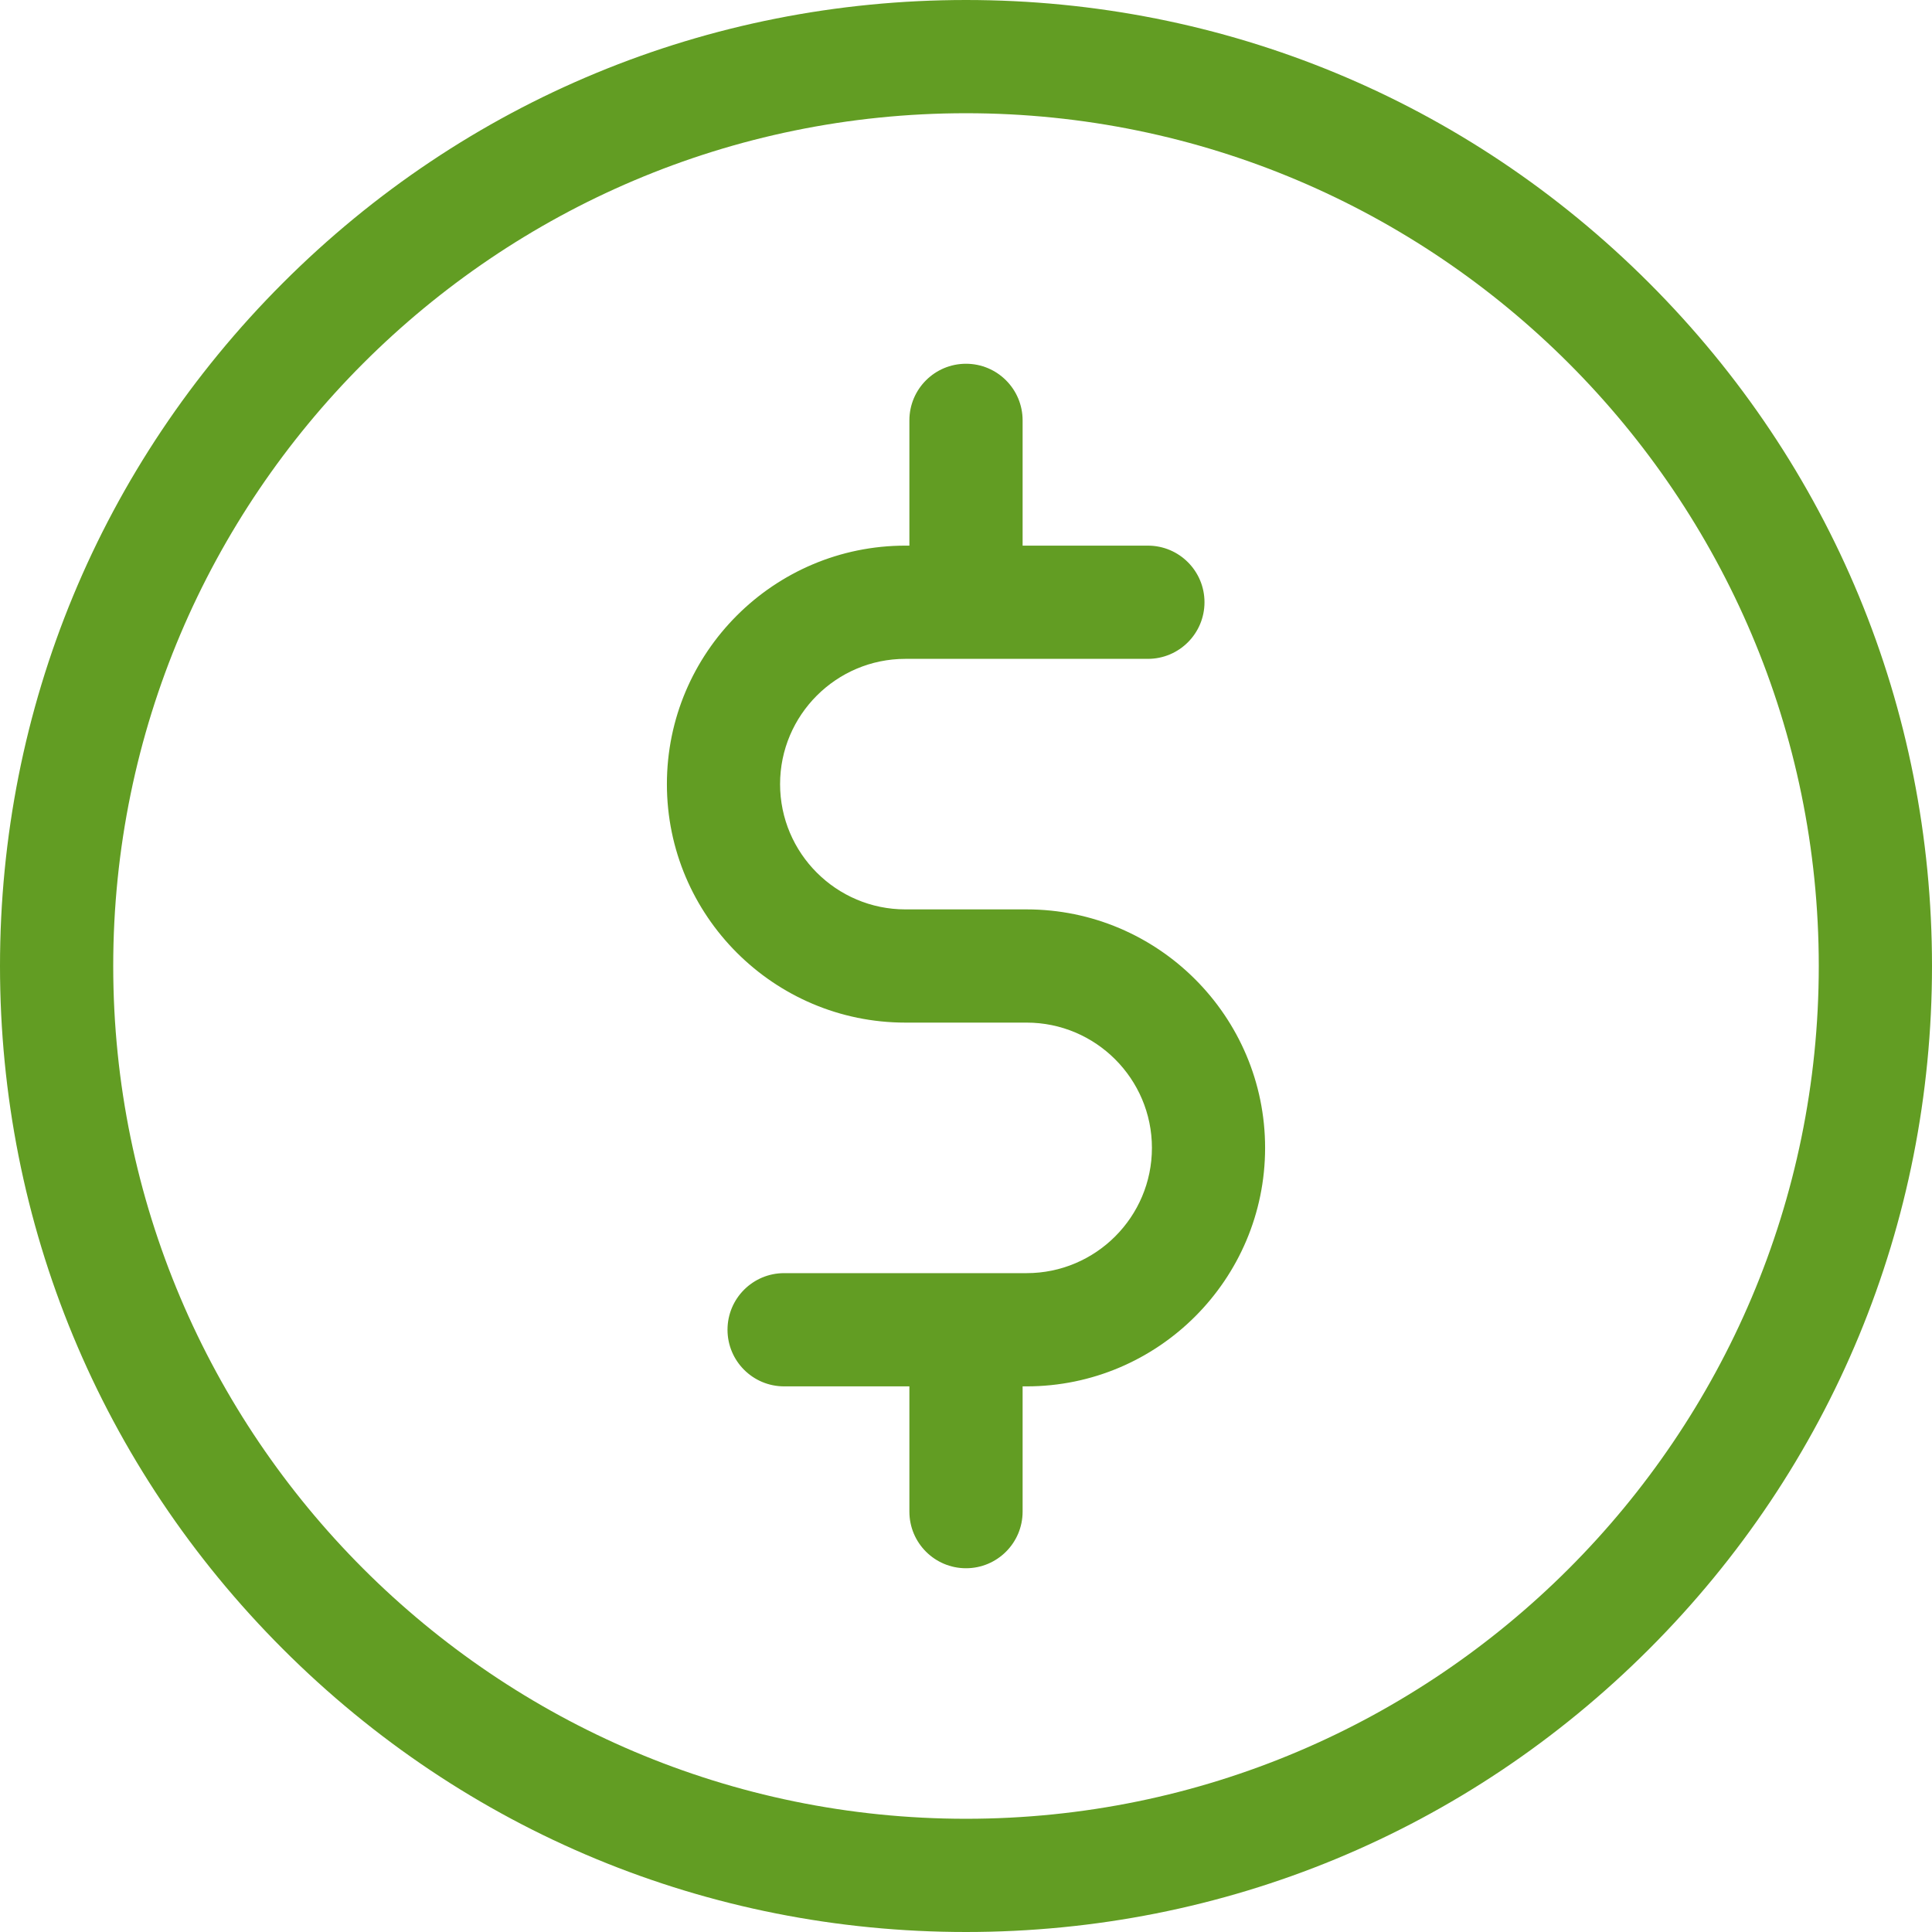
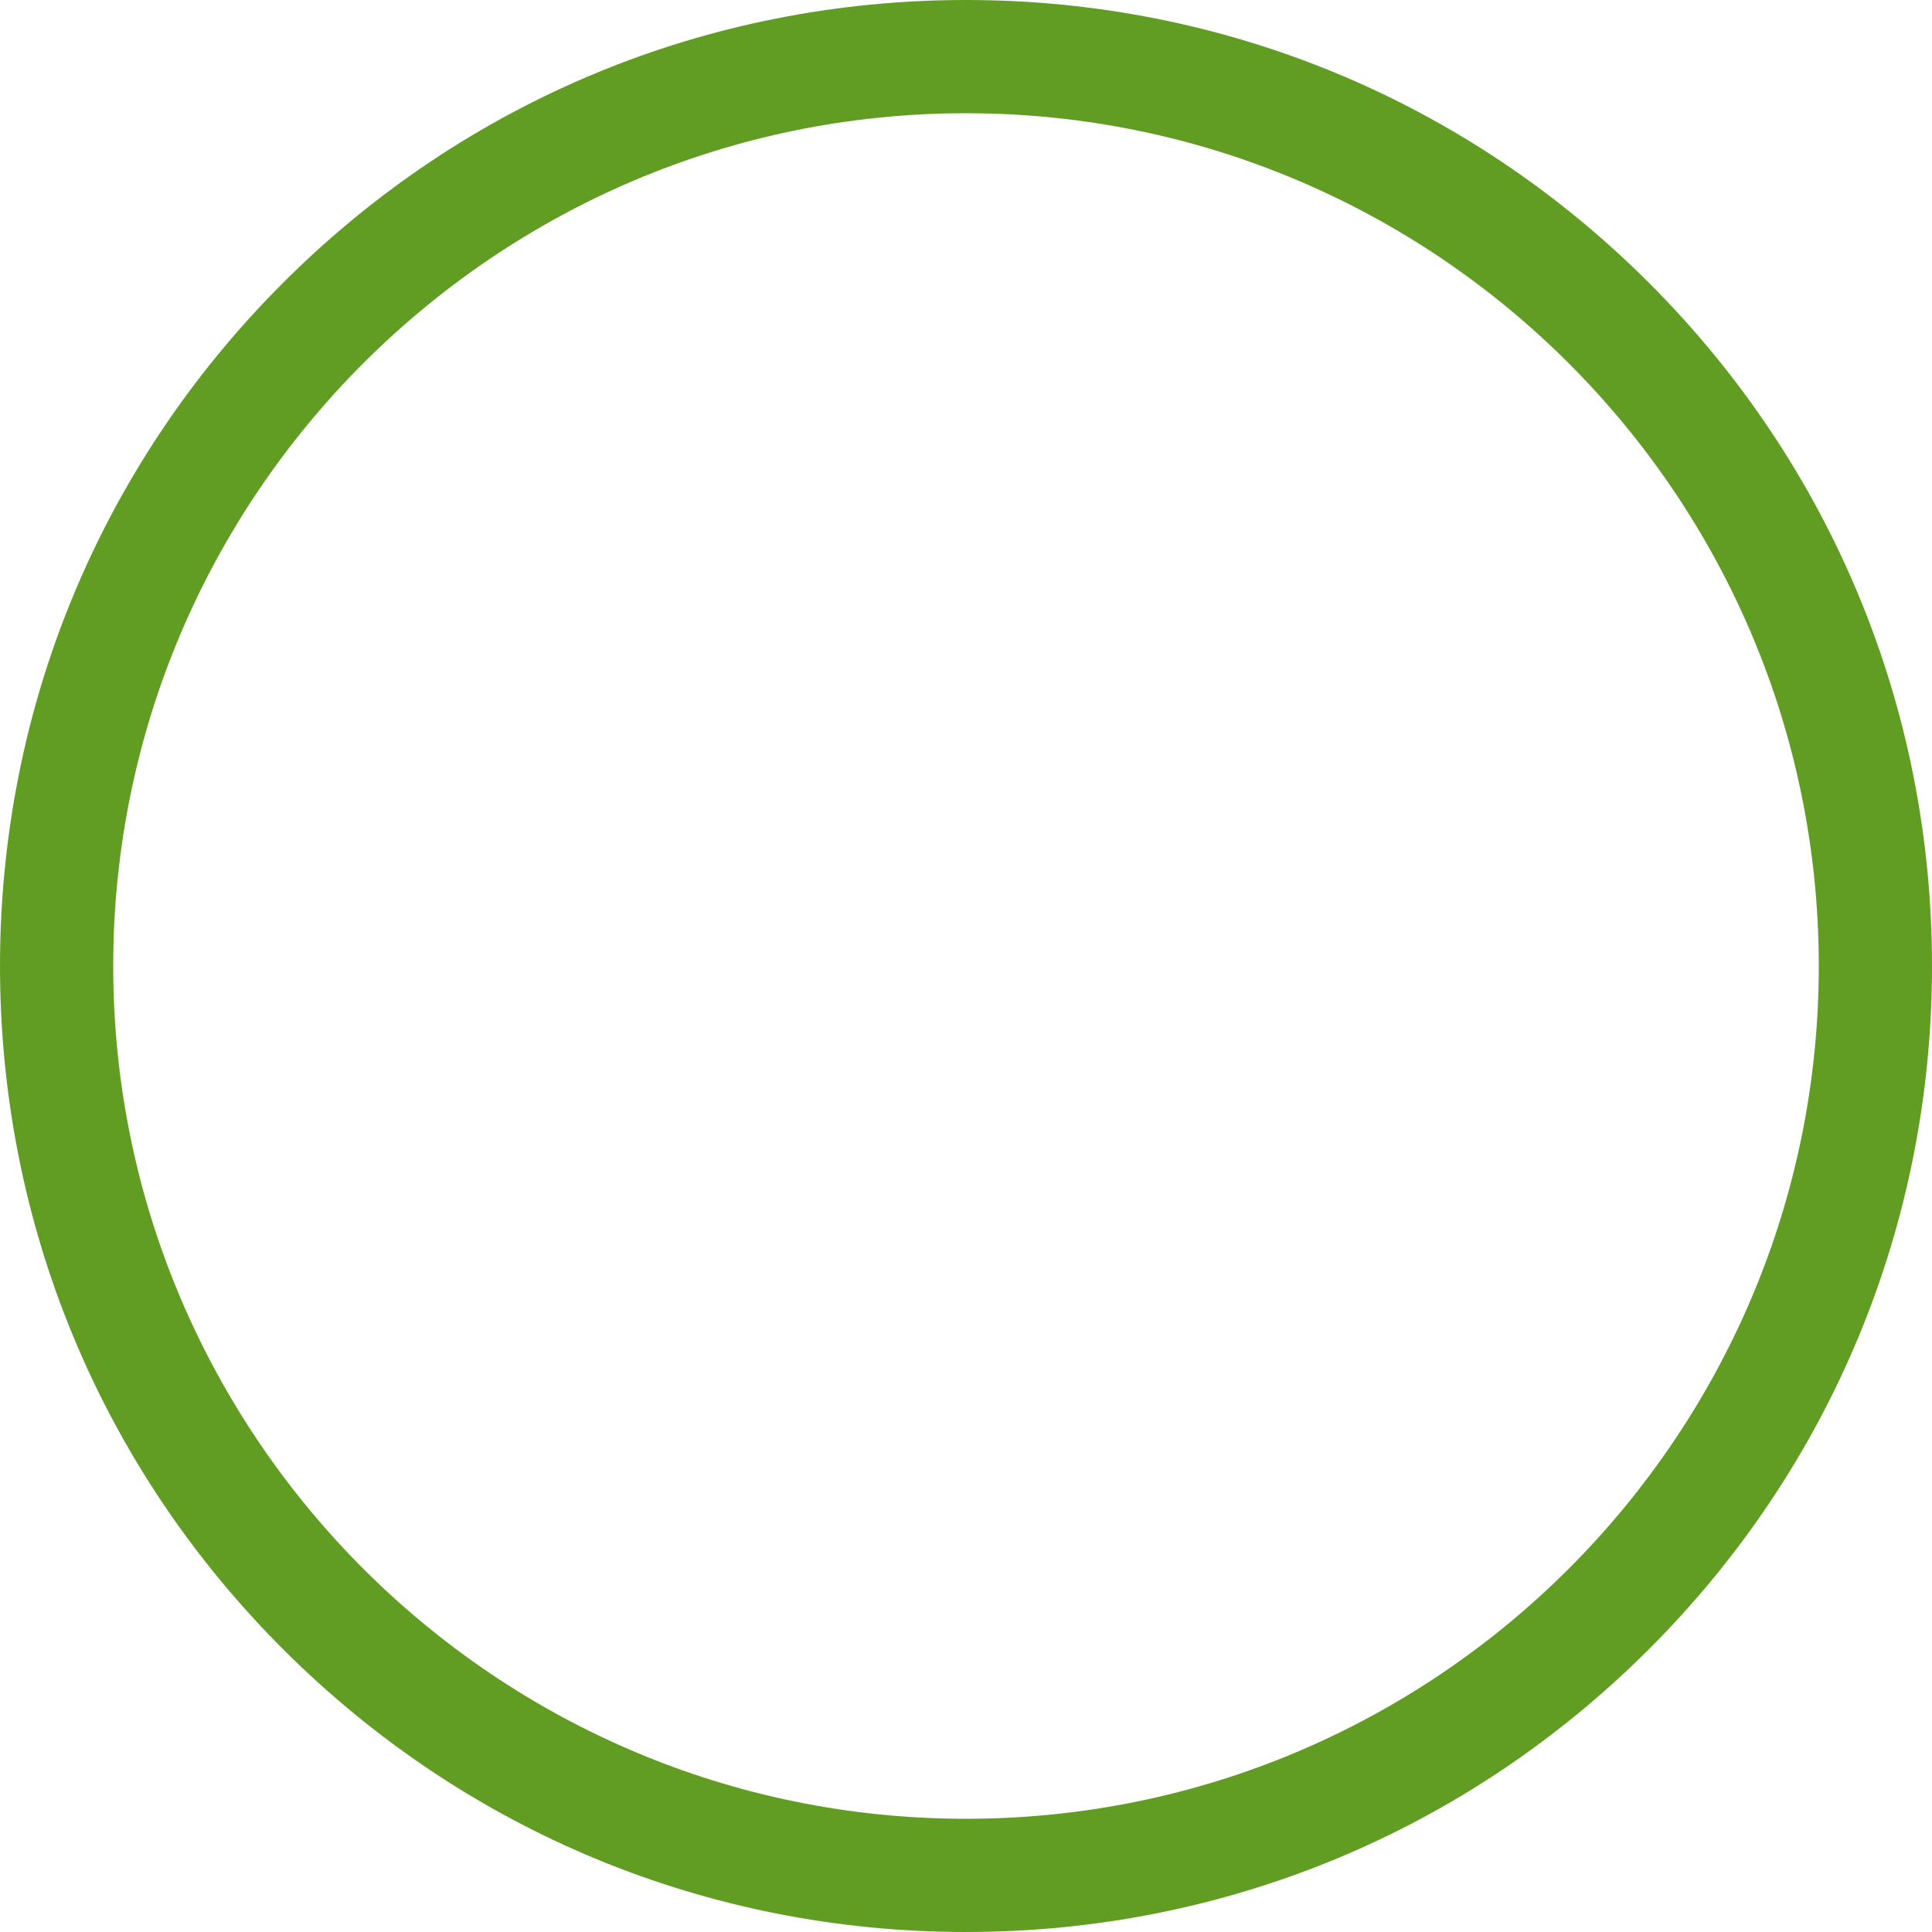
<svg xmlns="http://www.w3.org/2000/svg" width="43" height="43" viewBox="0 0 43 43">
  <path d="M36.703 6.297C32.642 2.236 27.243 0 21.5 0C15.757 0 10.358 2.236 6.297 6.297C2.236 10.358 0 15.757 0 21.5C0 27.243 2.236 32.642 6.297 36.703C10.358 40.764 15.757 43 21.5 43C27.243 43 32.642 40.764 36.703 36.703C40.764 32.642 43 27.243 43 21.5C43 15.757 40.764 10.358 36.703 6.297ZM21.5 40.48C11.034 40.48 2.52 31.966 2.52 21.5C2.52 11.034 11.034 2.52 21.5 2.52C31.966 2.52 40.48 11.034 40.48 21.5C40.48 31.966 31.966 40.48 21.5 40.48Z" fill="#629D23" />
-   <path d="M22.849 20.24H20.151C18.613 20.24 17.362 18.989 17.362 17.452C17.362 15.915 18.613 14.664 20.151 14.664H25.548C26.244 14.664 26.808 14.1 26.808 13.404C26.808 12.708 26.244 12.144 25.548 12.144H22.76V9.356C22.76 8.66 22.196 8.096 21.5 8.096C20.804 8.096 20.24 8.66 20.24 9.356V12.144H20.151C17.224 12.144 14.843 14.525 14.843 17.452C14.843 20.379 17.224 22.76 20.151 22.76H22.849C24.387 22.76 25.638 24.011 25.638 25.548C25.638 27.085 24.387 28.336 22.849 28.336H17.452C16.756 28.336 16.192 28.9 16.192 29.596C16.192 30.292 16.756 30.856 17.452 30.856H20.24V33.644C20.24 34.34 20.804 34.904 21.5 34.904C22.196 34.904 22.76 34.34 22.76 33.644V30.856H22.849C25.776 30.856 28.157 28.475 28.157 25.548C28.157 22.621 25.776 20.24 22.849 20.24Z" fill="#629D23" />
</svg>